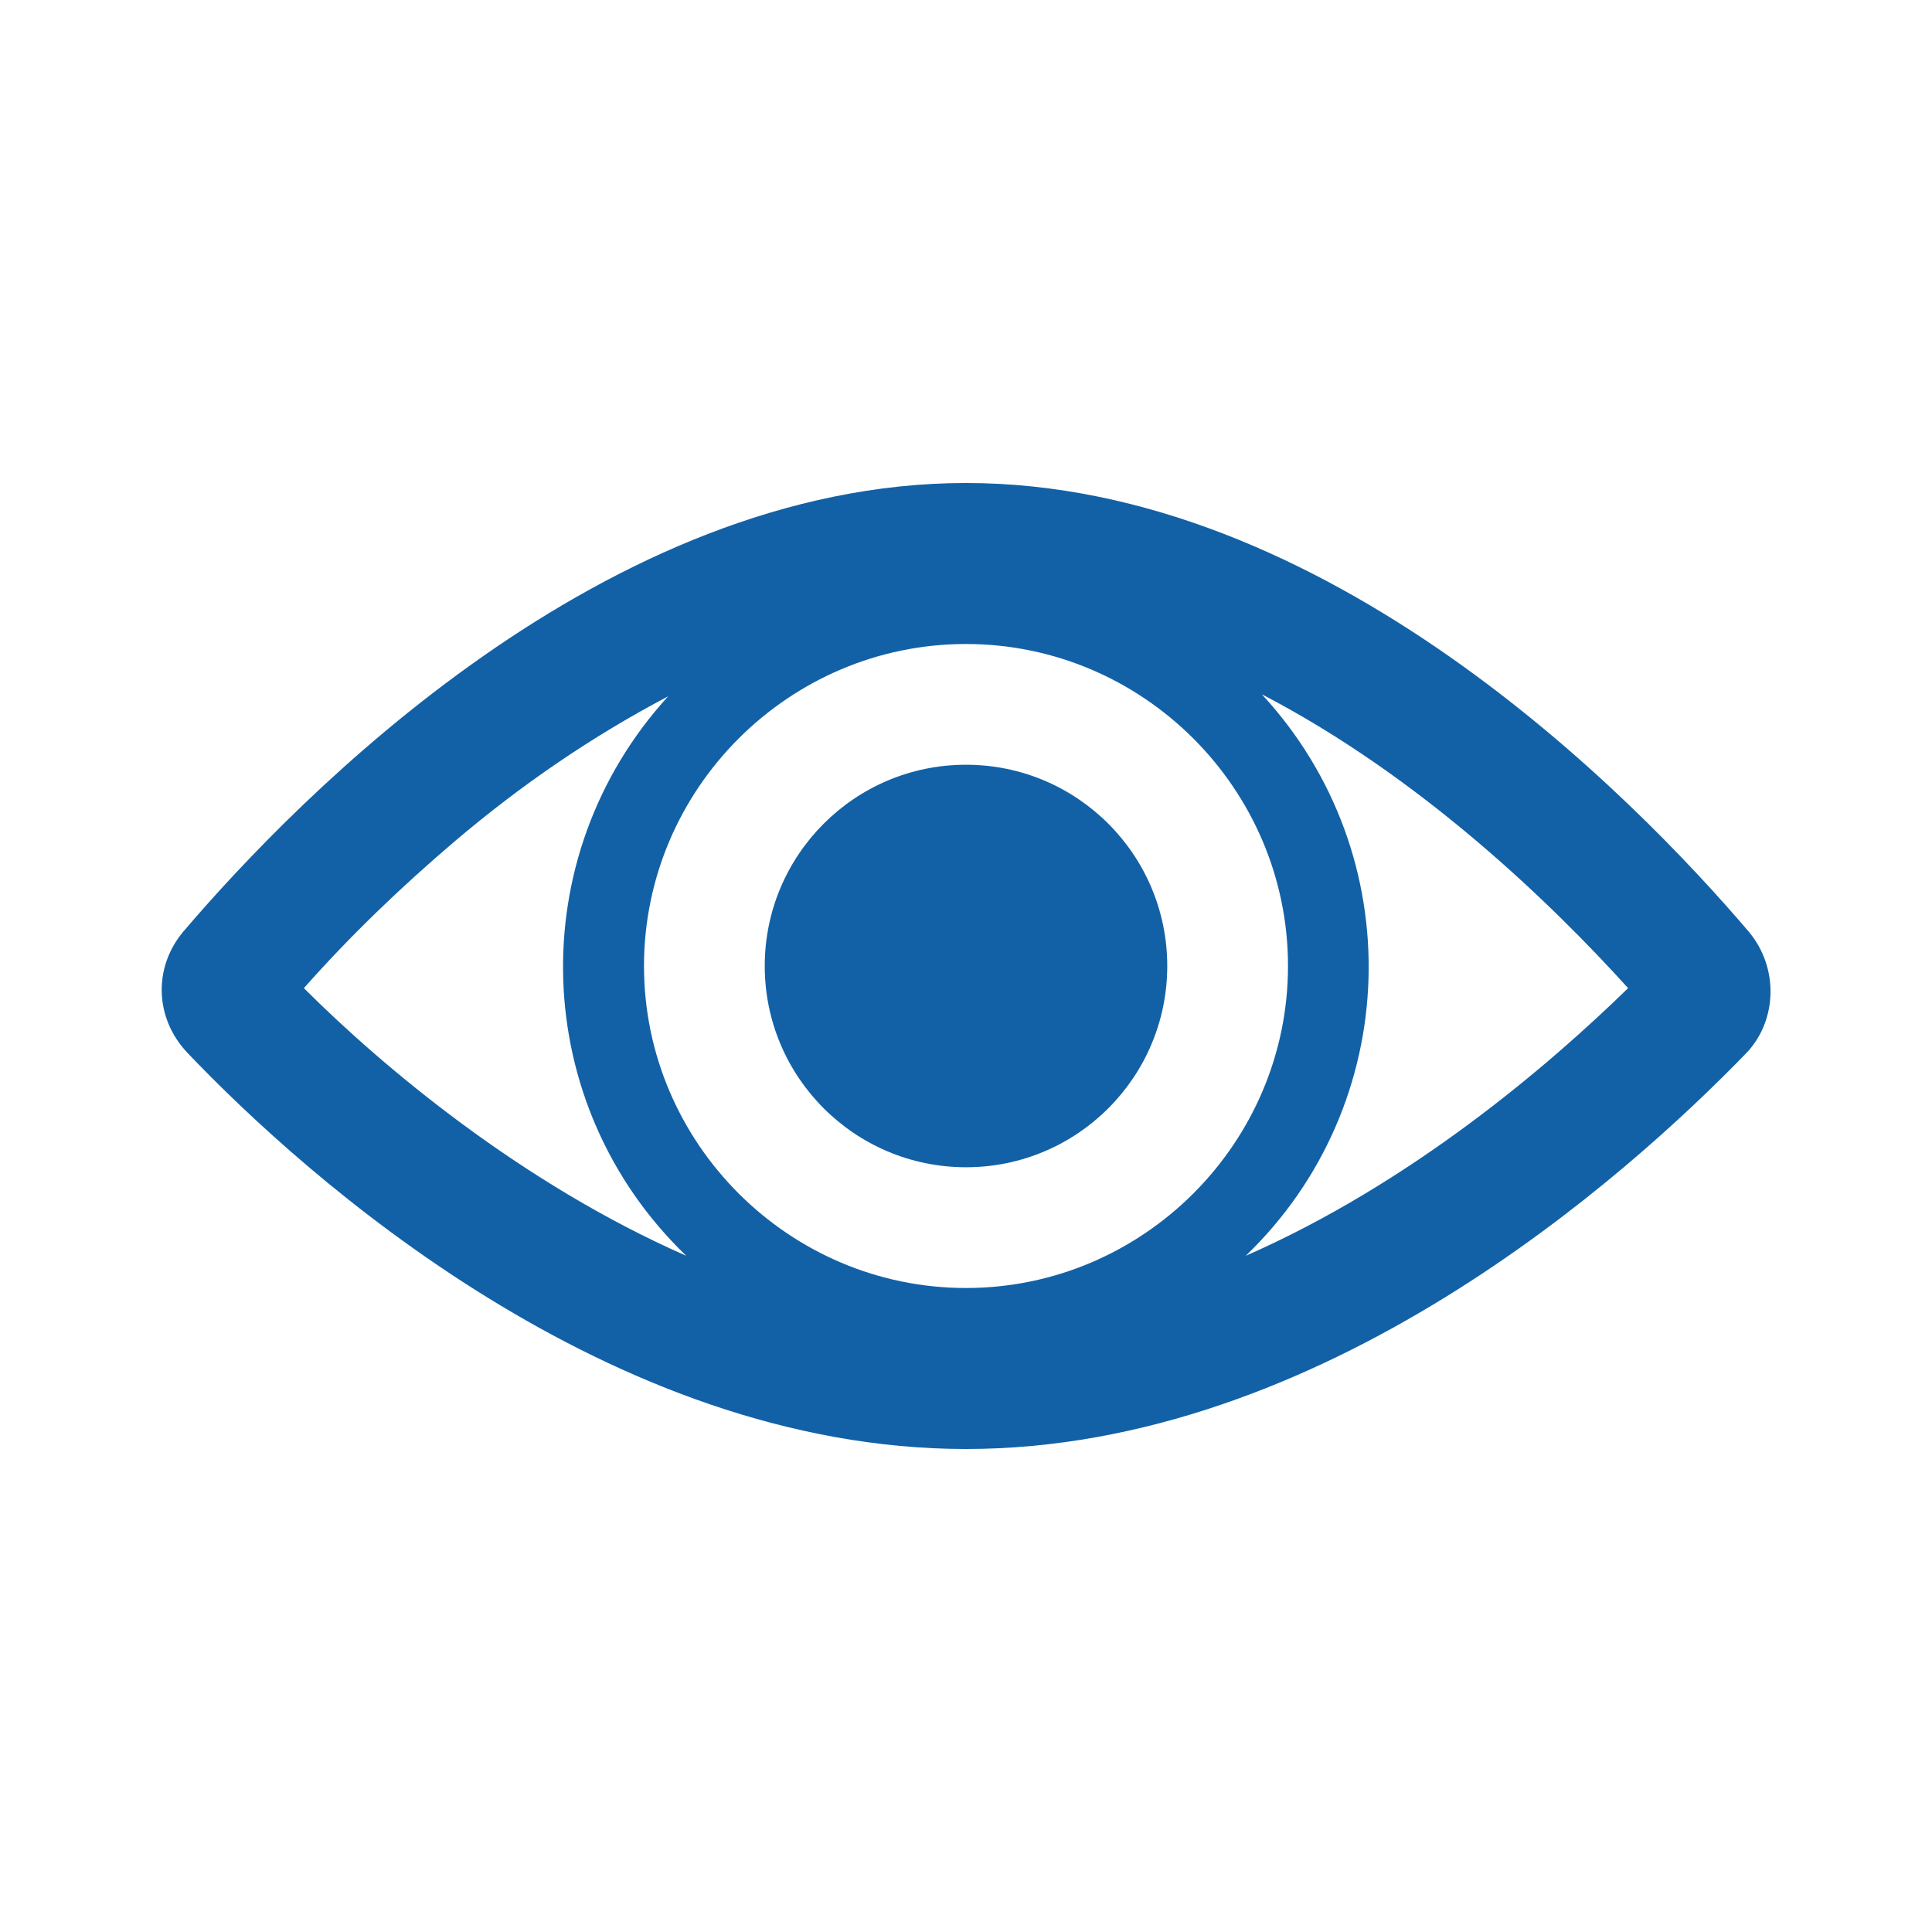
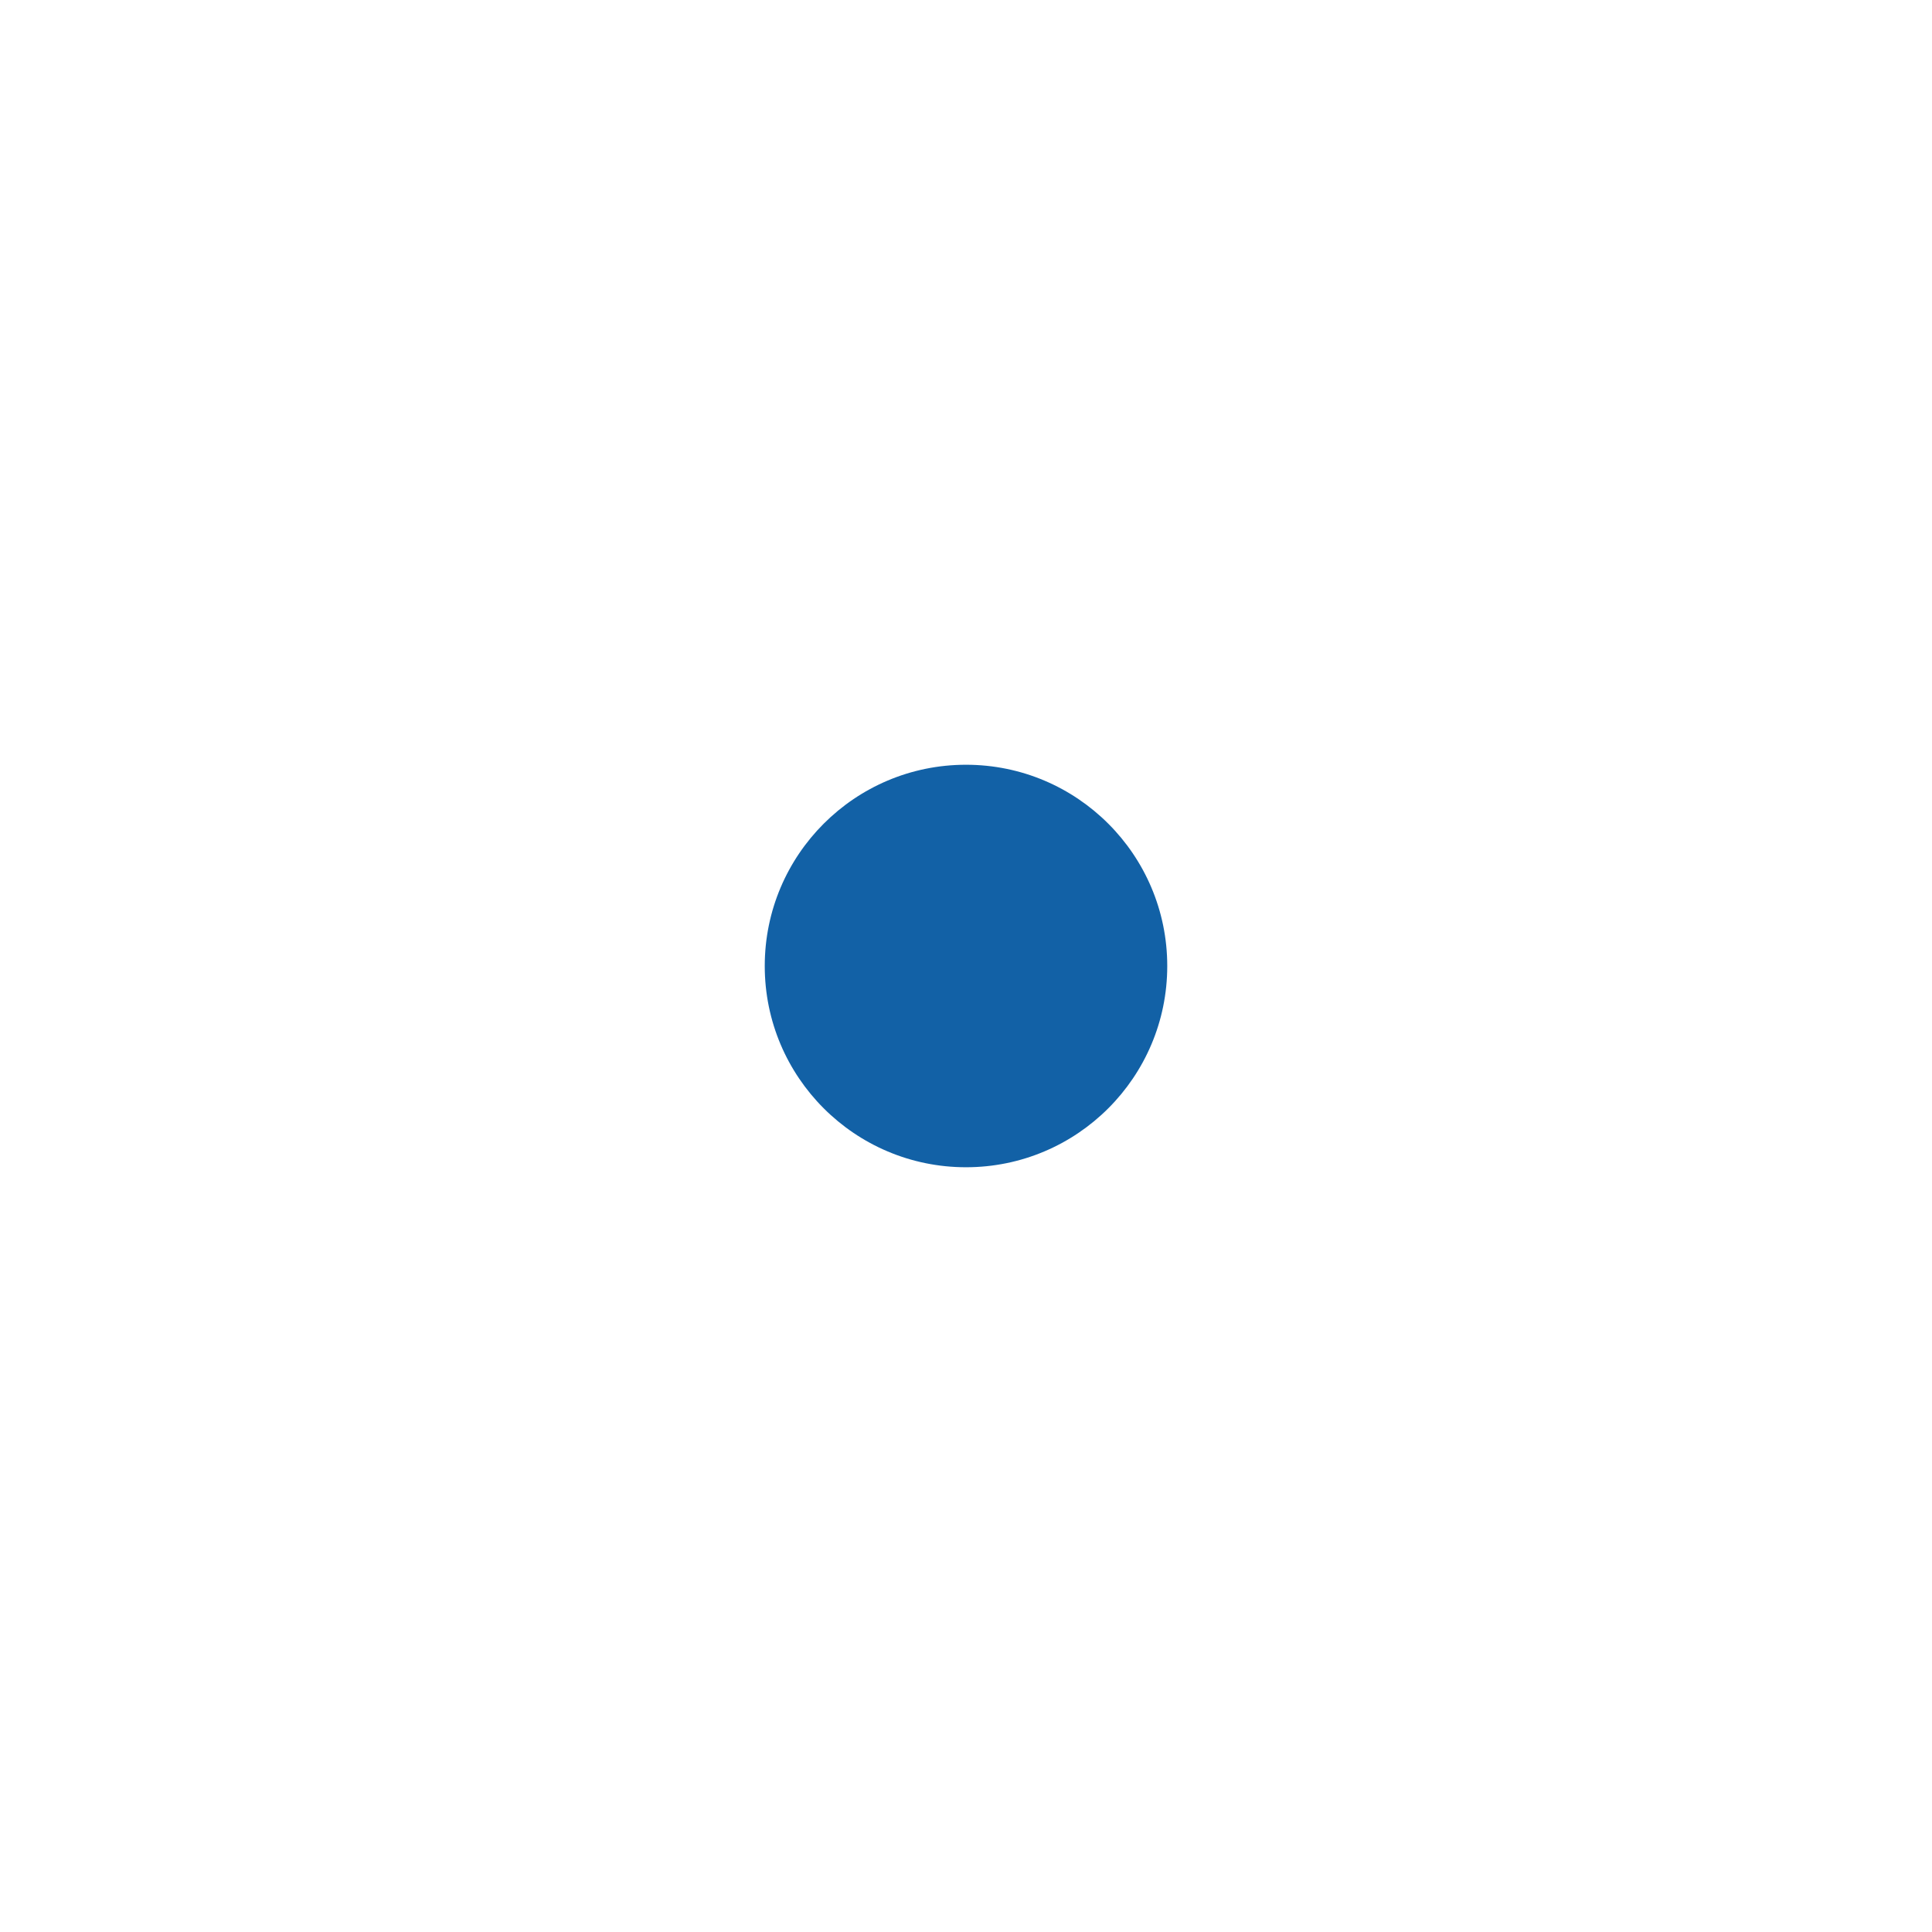
<svg xmlns="http://www.w3.org/2000/svg" viewBox="0 0 96 96" id="Icons_Eye">
-   <path d="M61.9 62.4C69.7 54.9 70.1 42.5 62.7 34.5 70.6 38.6 77.1 44.9 80.9 49.1 76.9 53 70.1 58.8 61.9 62.4ZM22.6 41.8C25.9 39 29.4 36.6 33.2 34.6 25.9 42.6 26.3 54.9 34.1 62.4 25.9 58.8 19 53 15.1 49.1 17.4 46.5 19.9 44.1 22.6 41.8L22.6 41.8ZM48 64C39.2 64 32 56.8 32 48 32 39.2 39.2 32 48 32 56.8 32 64 39.2 64 48 64 56.8 56.8 64 48 64ZM86.9 46.3C81.1 39.5 65.9 24 48 24 30.1 24 14.9 39.5 9.1 46.3 7.6 48.1 7.7 50.6 9.3 52.3 15.2 58.5 30.3 72 48 72 65.7 72 80.8 58.5 86.8 52.3 88.3 50.7 88.4 48.1 86.9 46.3Z" fill="#1261A6" />
  <circle cx="48" cy="48" r="10" fill="#1261A6" />
</svg>